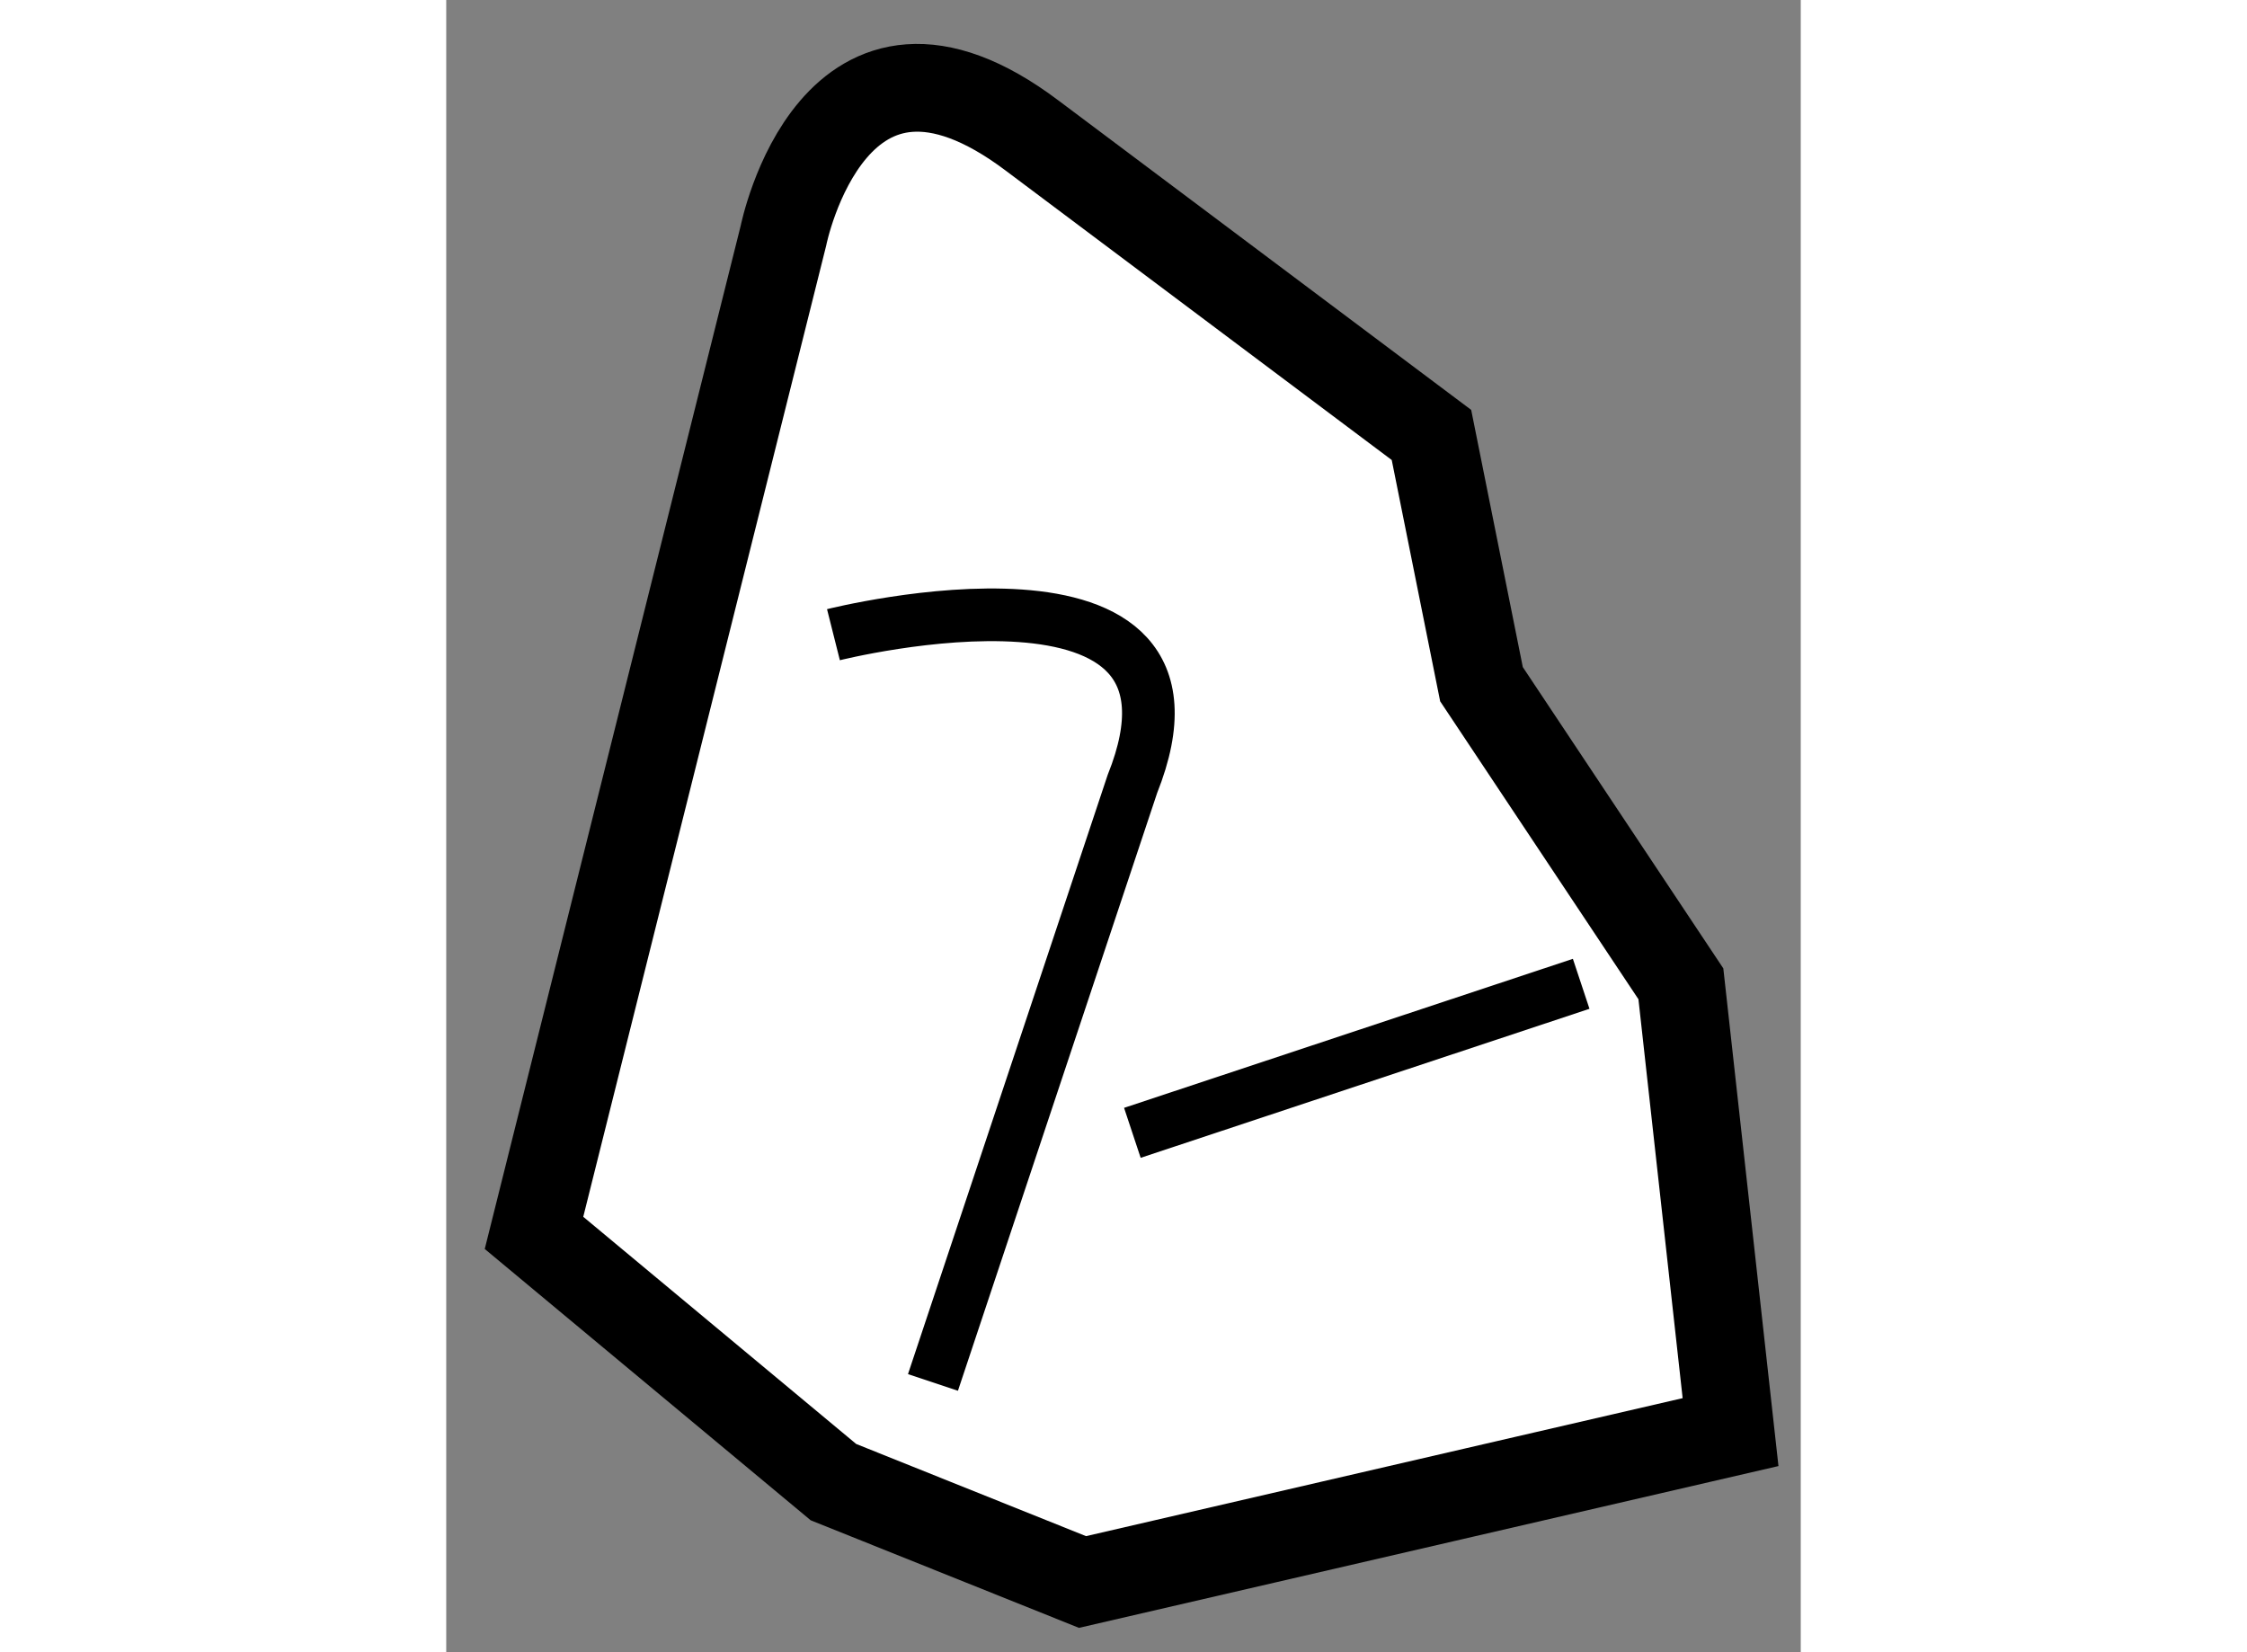
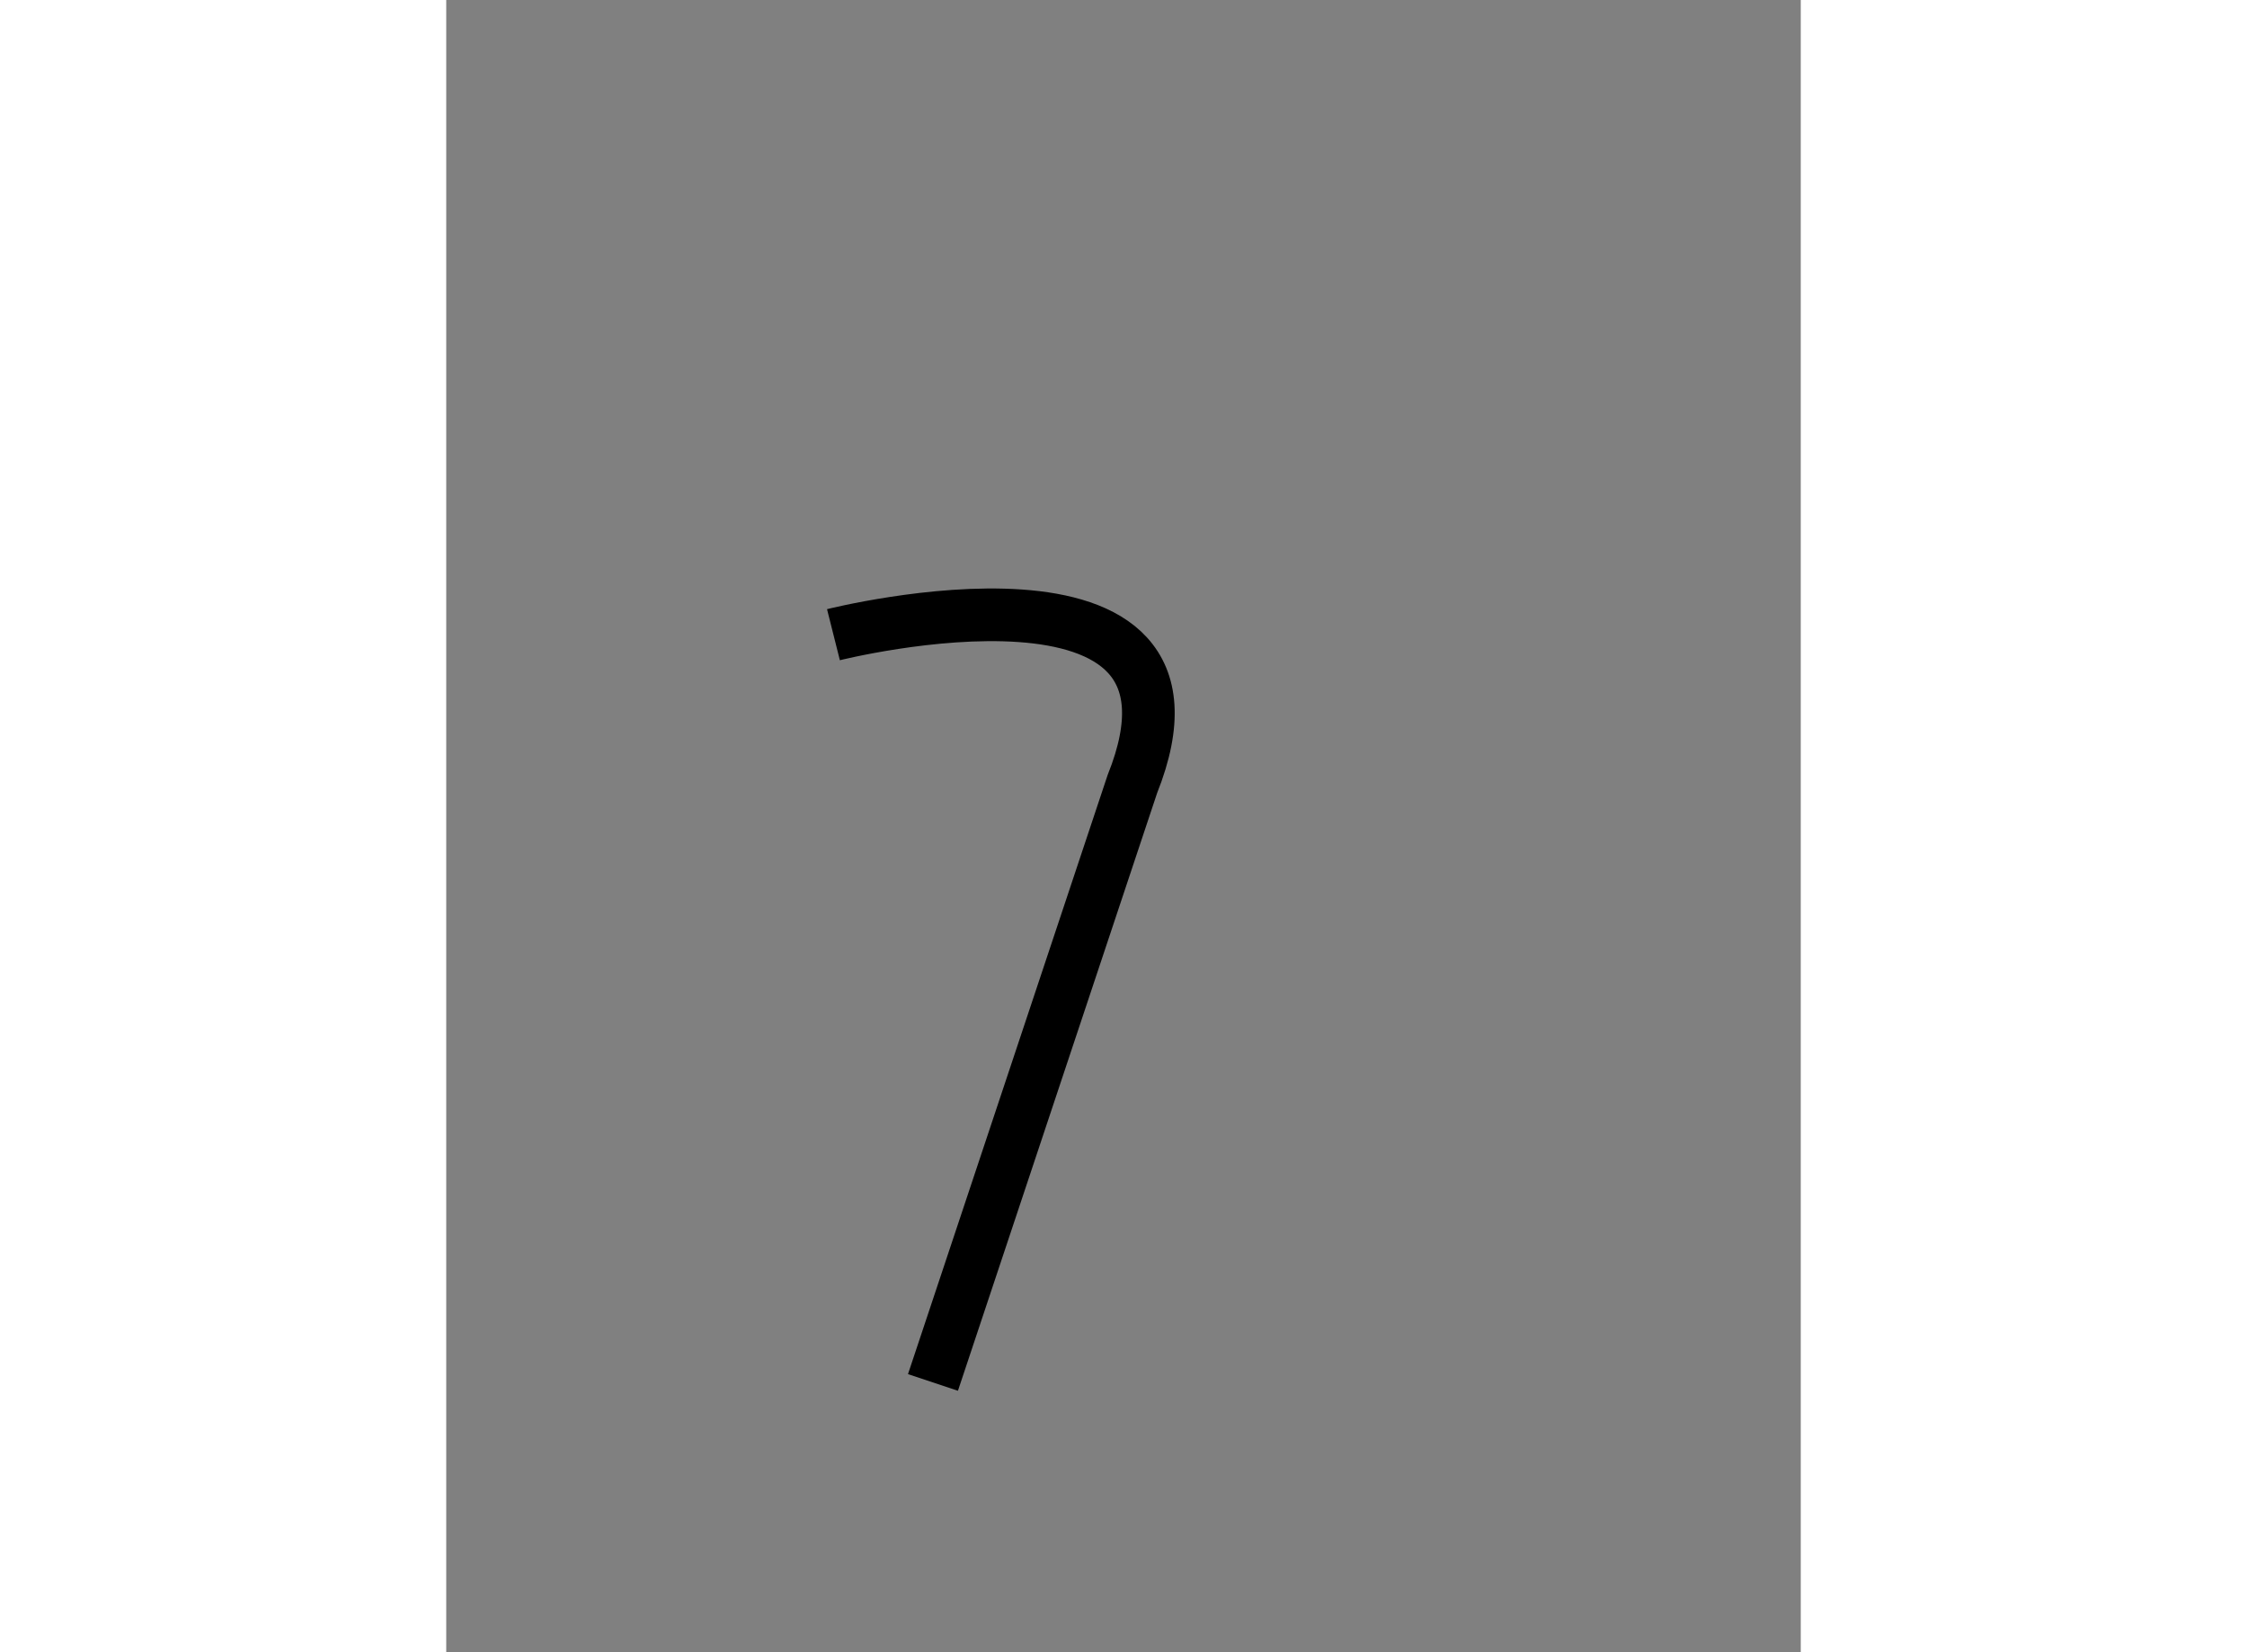
<svg xmlns="http://www.w3.org/2000/svg" version="1.1" x="0px" y="0px" width="244.8px" height="180px" viewBox="65.178 127.047 7.717 9.413" enable-background="new 0 0 244.8 180" xml:space="preserve">
  <rect x="65.178" y="127.047" width="7.717" height="9.413" fill="#808080" stroke="none" />
  <g>
-     <path fill="#FFFFFF" stroke="#000000" stroke-width="0.5" d="M65.678,134.071l1.421-5.681c0,0,0.285-1.425,1.419-0.569    l2.273,1.704l0.285,1.42l1.136,1.707l0.283,2.554l-3.692,0.854l-1.419-0.569L65.678,134.071z" />
    <path fill="none" stroke="#000000" stroke-width="0.3" d="M67.384,130.663c0,0,2.271-0.571,1.703,0.851l-1.136,3.409" />
-     <line fill="none" stroke="#000000" stroke-width="0.3" x1="69.087" y1="133.501" x2="71.644" y2="132.652" />
  </g>
</svg>